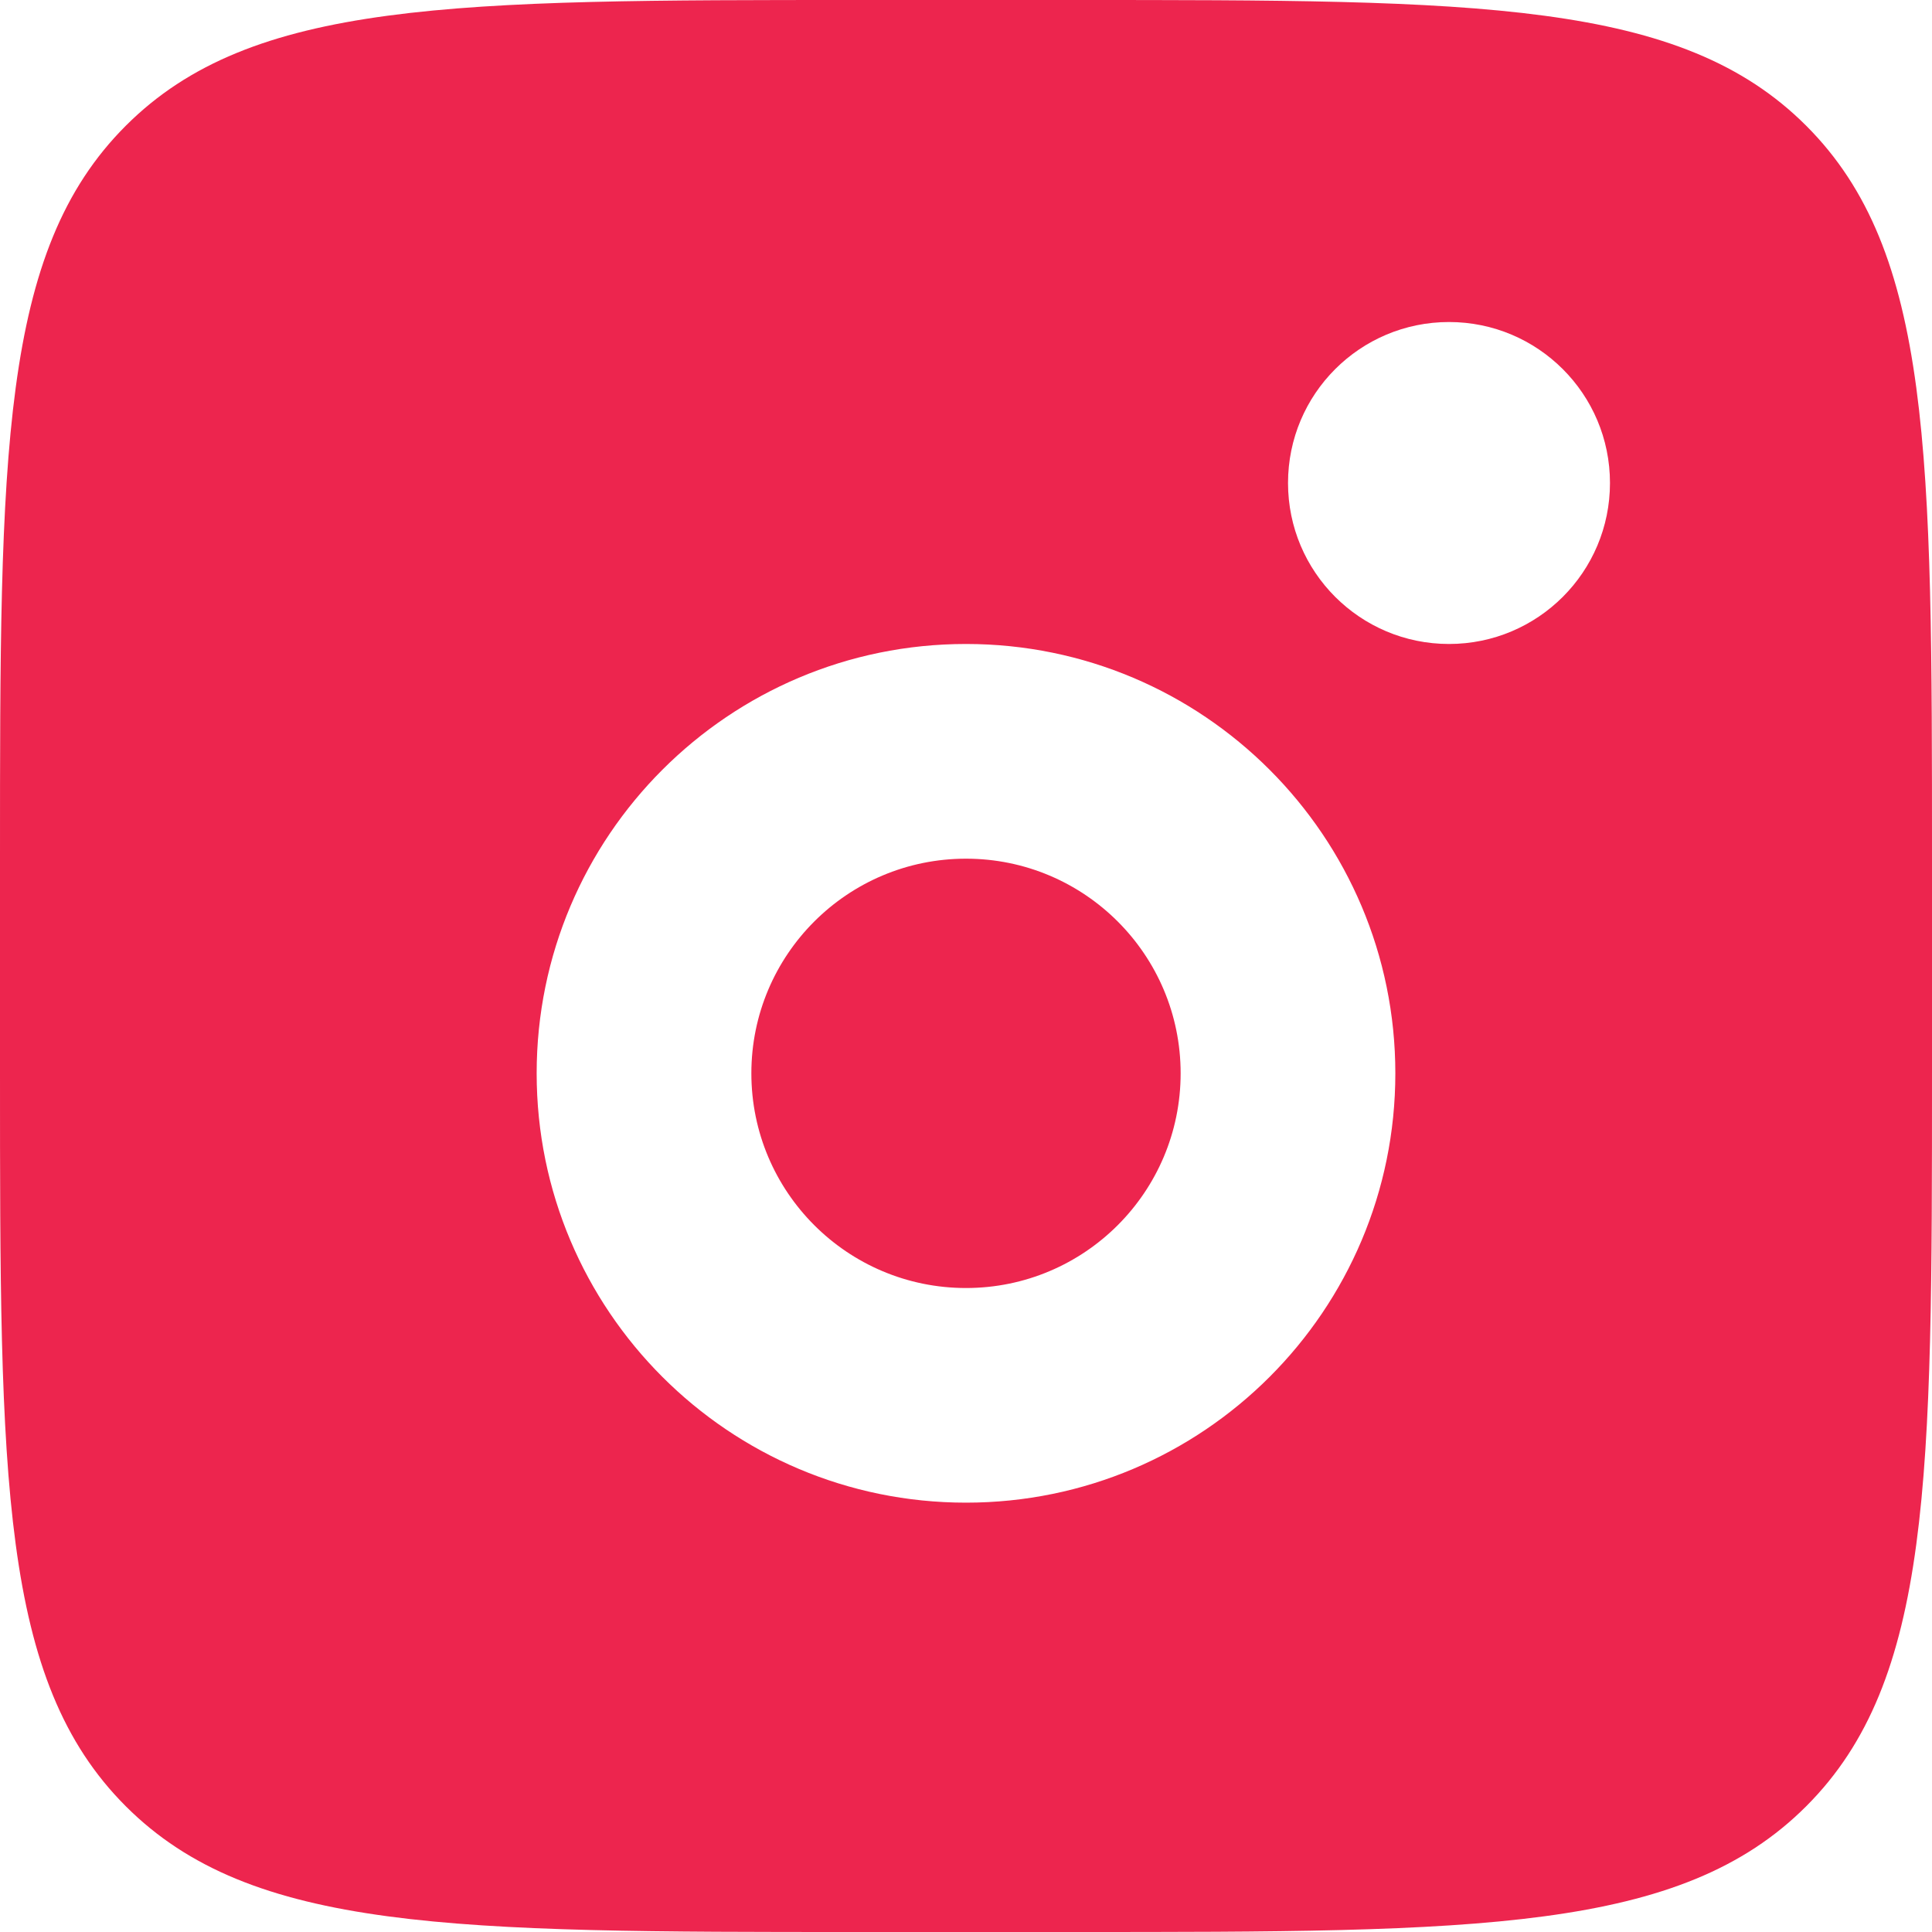
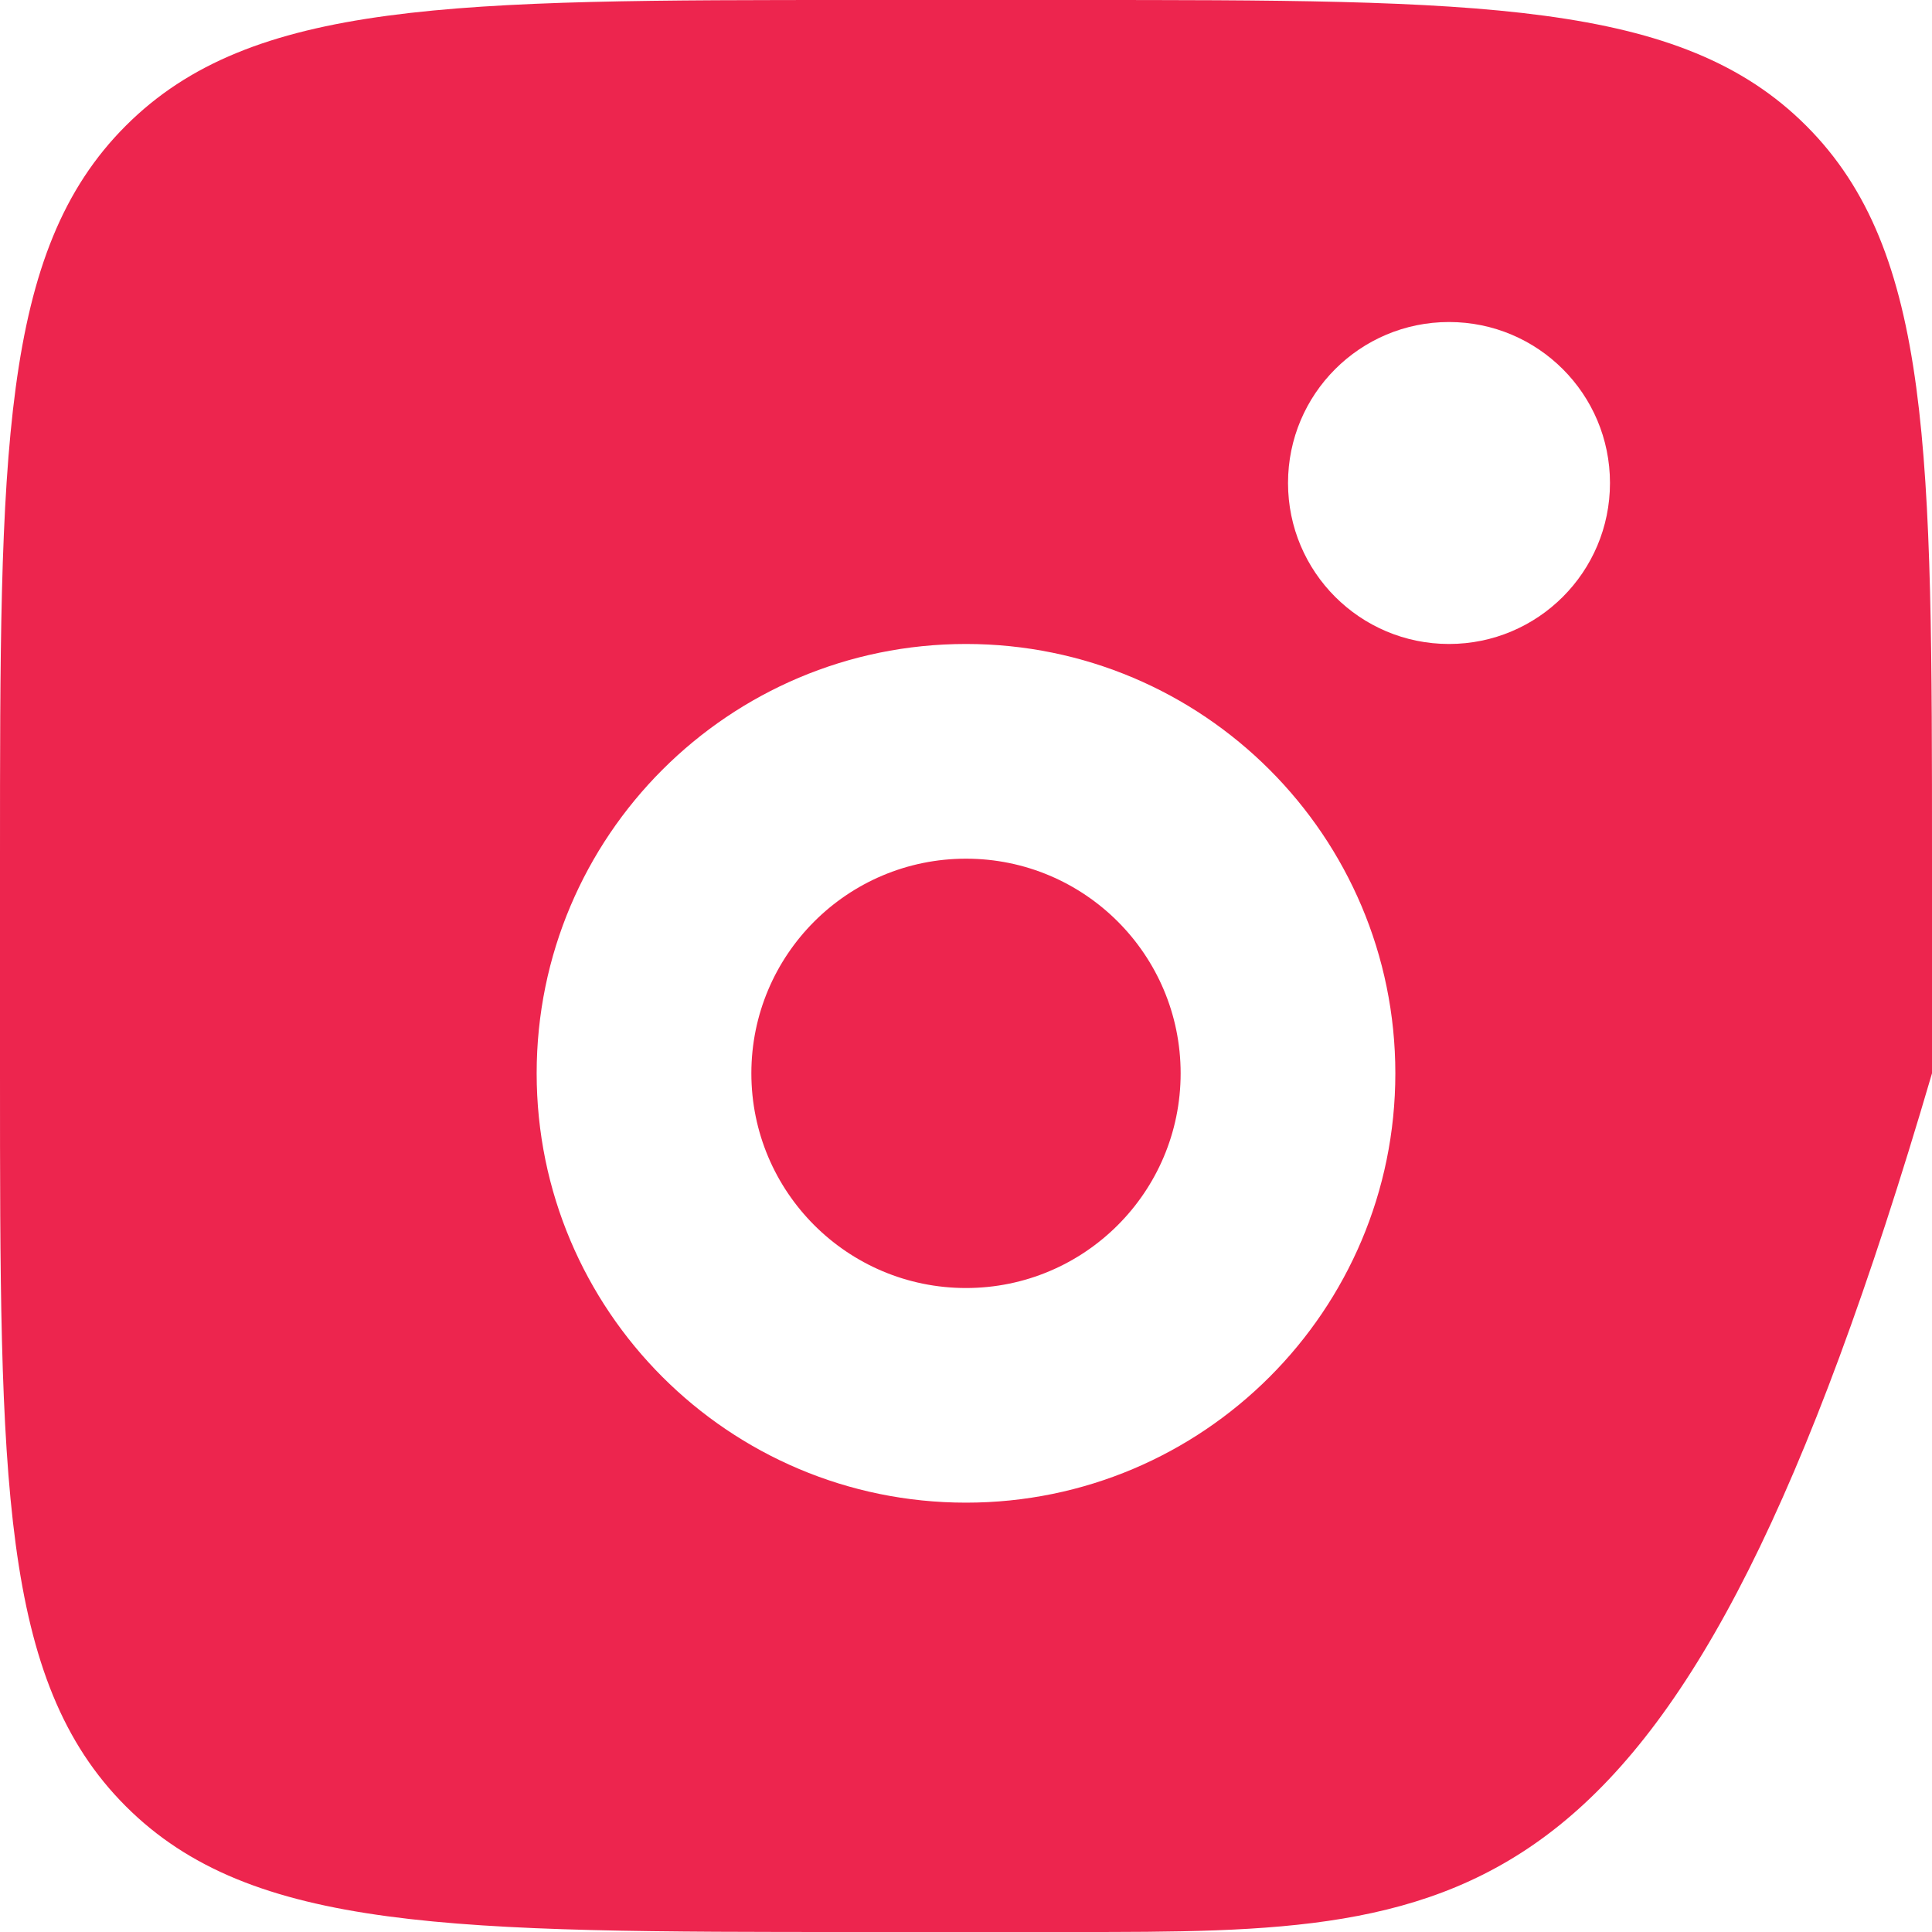
<svg xmlns="http://www.w3.org/2000/svg" width="31" height="31" viewBox="0 0 31 31" fill="none">
-   <path fill-rule="evenodd" clip-rule="evenodd" d="M0 13.778C0 7.283 -2.05305e-07 4.035 2.018 2.018C4.035 -2.05305e-07 7.283 0 13.778 0H17.222C23.717 0 26.965 -2.05305e-07 28.982 2.018C31 4.035 31 7.283 31 13.778V17.222C31 23.717 31 26.965 28.982 28.982C26.965 31 23.717 31 17.222 31H13.778C7.283 31 4.035 31 2.018 28.982C-2.05305e-07 26.965 0 23.717 0 17.222V13.778ZM25.833 7.75C25.833 9.177 24.677 10.333 23.25 10.333C21.823 10.333 20.667 9.177 20.667 7.75C20.667 6.323 21.823 5.167 23.25 5.167C24.677 5.167 25.833 6.323 25.833 7.75ZM18.944 17.222C18.944 19.125 17.402 20.667 15.5 20.667C13.598 20.667 12.056 19.125 12.056 17.222C12.056 15.32 13.598 13.778 15.5 13.778C17.402 13.778 18.944 15.32 18.944 17.222ZM22.389 17.222C22.389 21.027 19.305 24.111 15.5 24.111C11.695 24.111 8.611 21.027 8.611 17.222C8.611 13.418 11.695 10.333 15.5 10.333C19.305 10.333 22.389 13.418 22.389 17.222Z" fill="#ED254E" />
+   <path fill-rule="evenodd" clip-rule="evenodd" d="M0 13.778C0 7.283 -2.05305e-07 4.035 2.018 2.018C4.035 -2.05305e-07 7.283 0 13.778 0H17.222C23.717 0 26.965 -2.05305e-07 28.982 2.018C31 4.035 31 7.283 31 13.778V17.222C26.965 31 23.717 31 17.222 31H13.778C7.283 31 4.035 31 2.018 28.982C-2.05305e-07 26.965 0 23.717 0 17.222V13.778ZM25.833 7.75C25.833 9.177 24.677 10.333 23.25 10.333C21.823 10.333 20.667 9.177 20.667 7.75C20.667 6.323 21.823 5.167 23.25 5.167C24.677 5.167 25.833 6.323 25.833 7.75ZM18.944 17.222C18.944 19.125 17.402 20.667 15.5 20.667C13.598 20.667 12.056 19.125 12.056 17.222C12.056 15.32 13.598 13.778 15.5 13.778C17.402 13.778 18.944 15.32 18.944 17.222ZM22.389 17.222C22.389 21.027 19.305 24.111 15.5 24.111C11.695 24.111 8.611 21.027 8.611 17.222C8.611 13.418 11.695 10.333 15.5 10.333C19.305 10.333 22.389 13.418 22.389 17.222Z" fill="#ED254E" />
</svg>